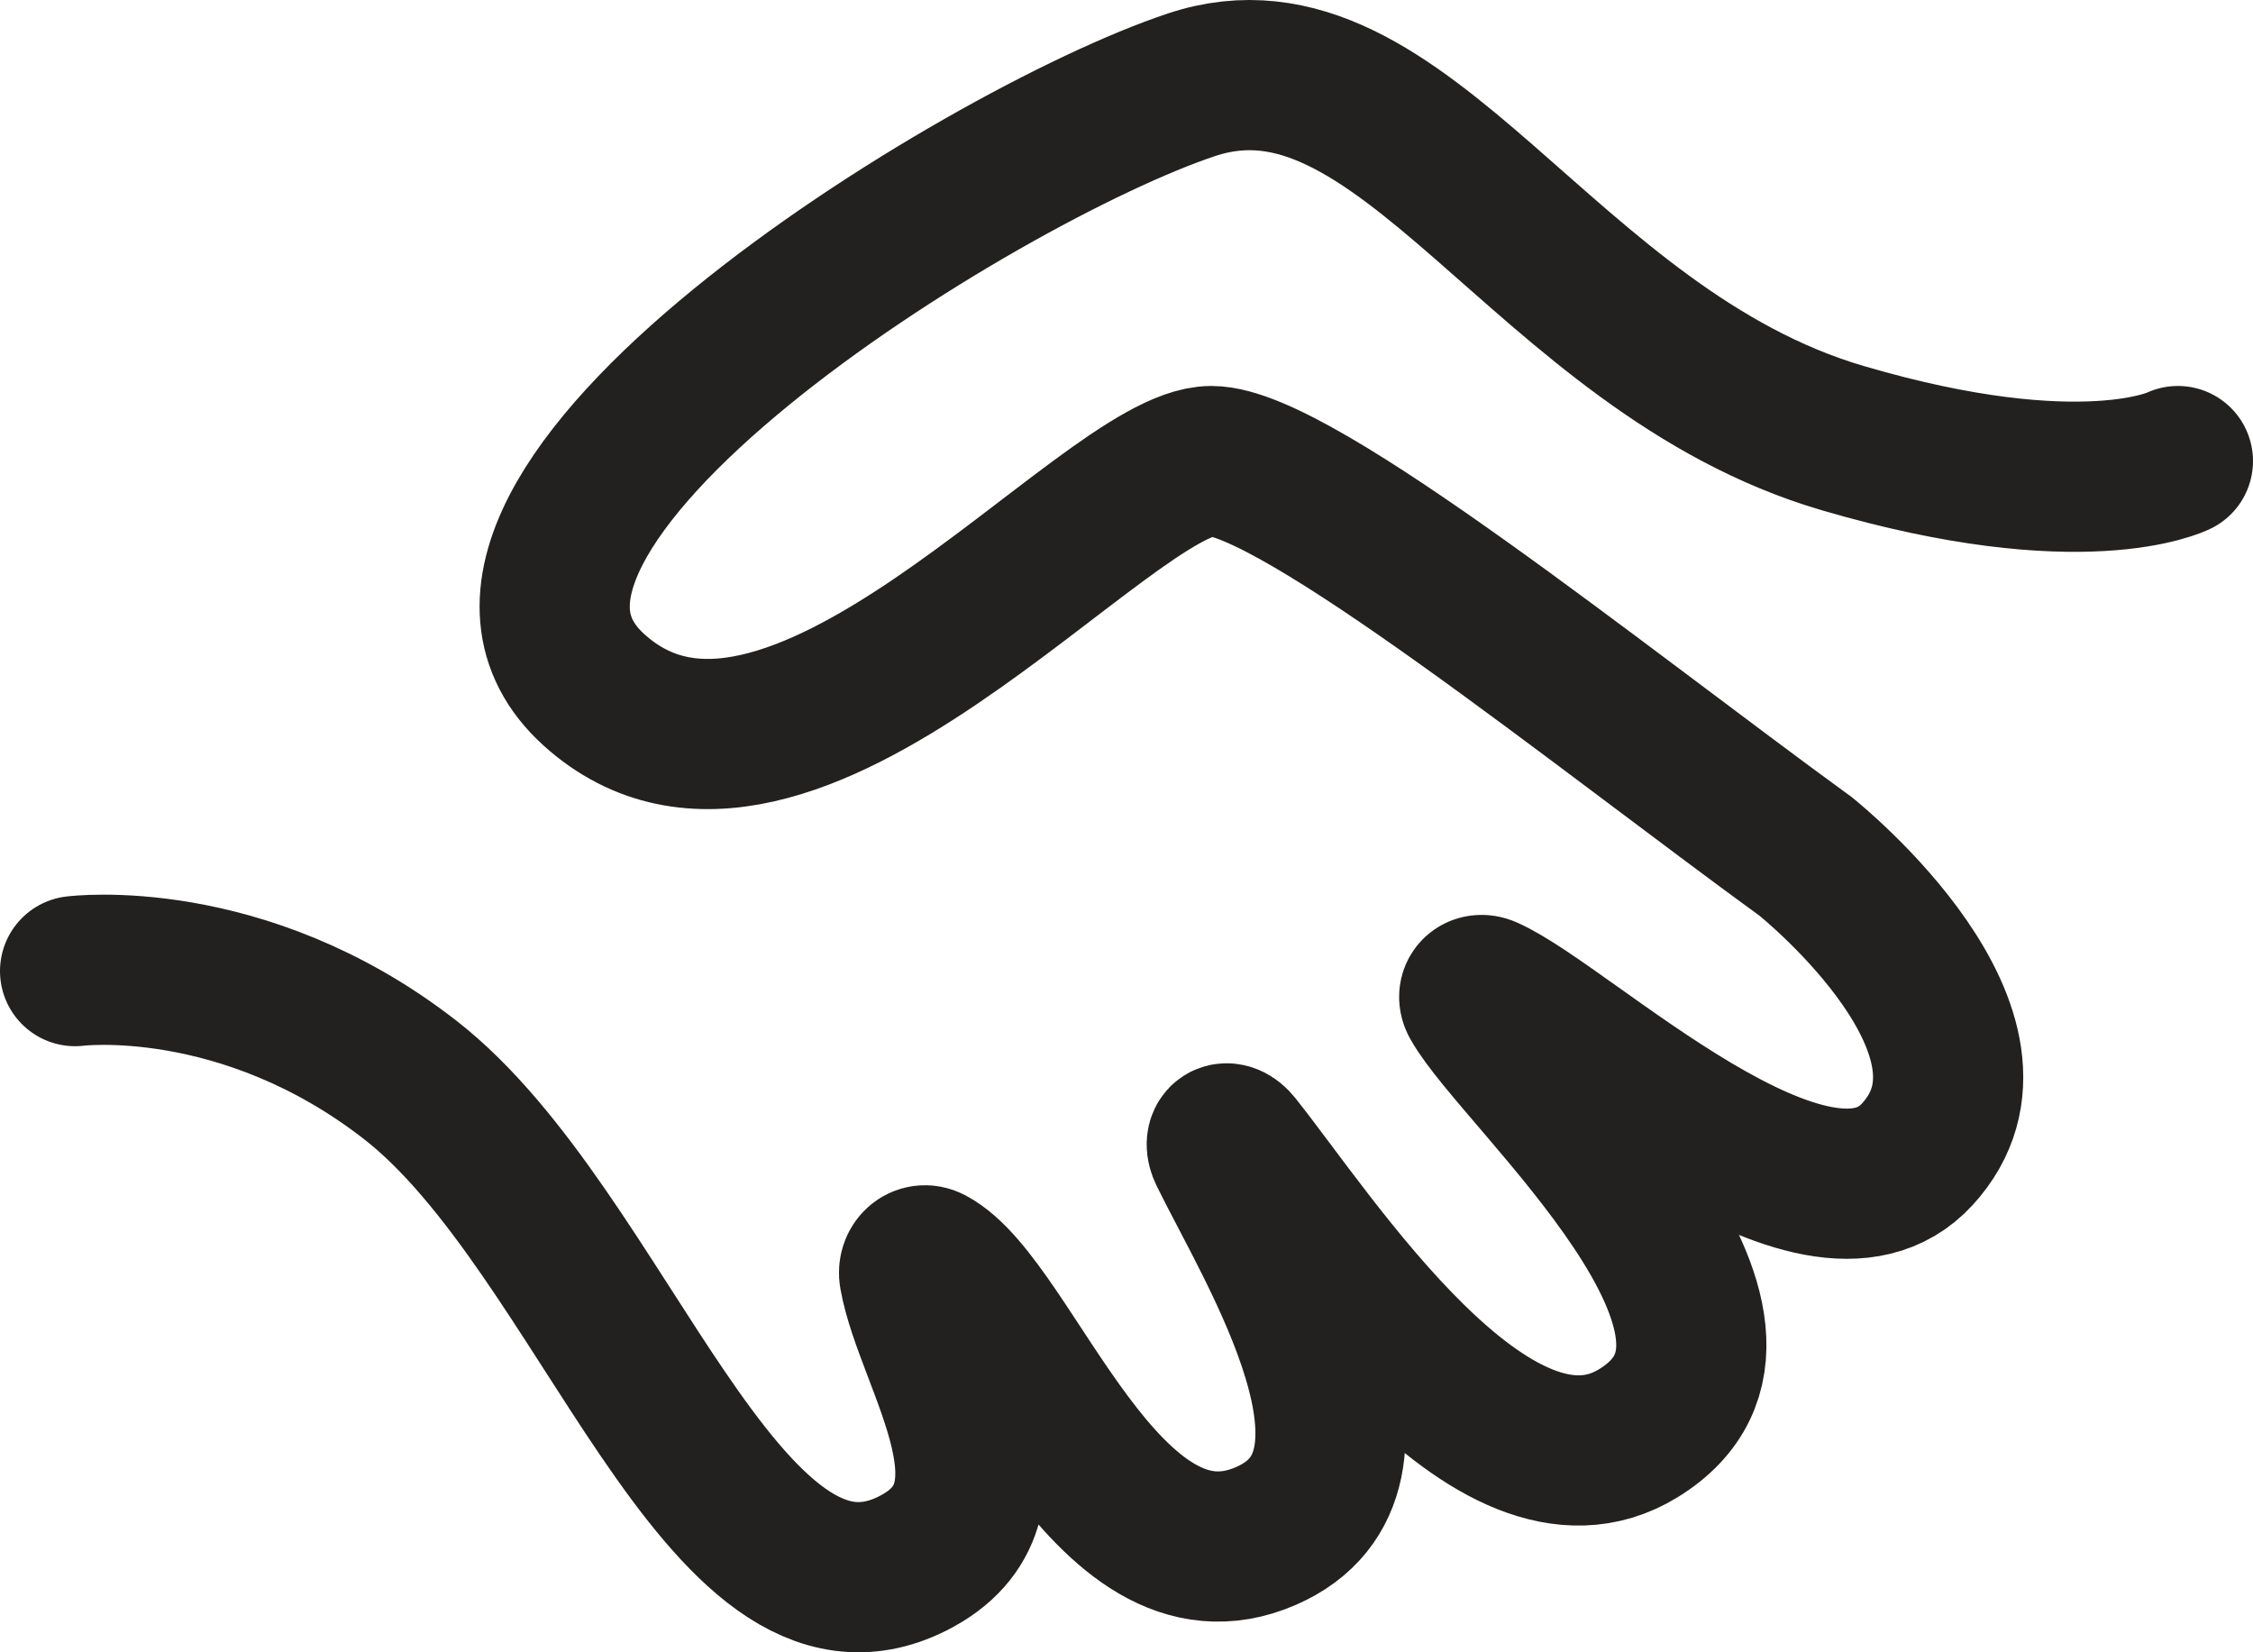
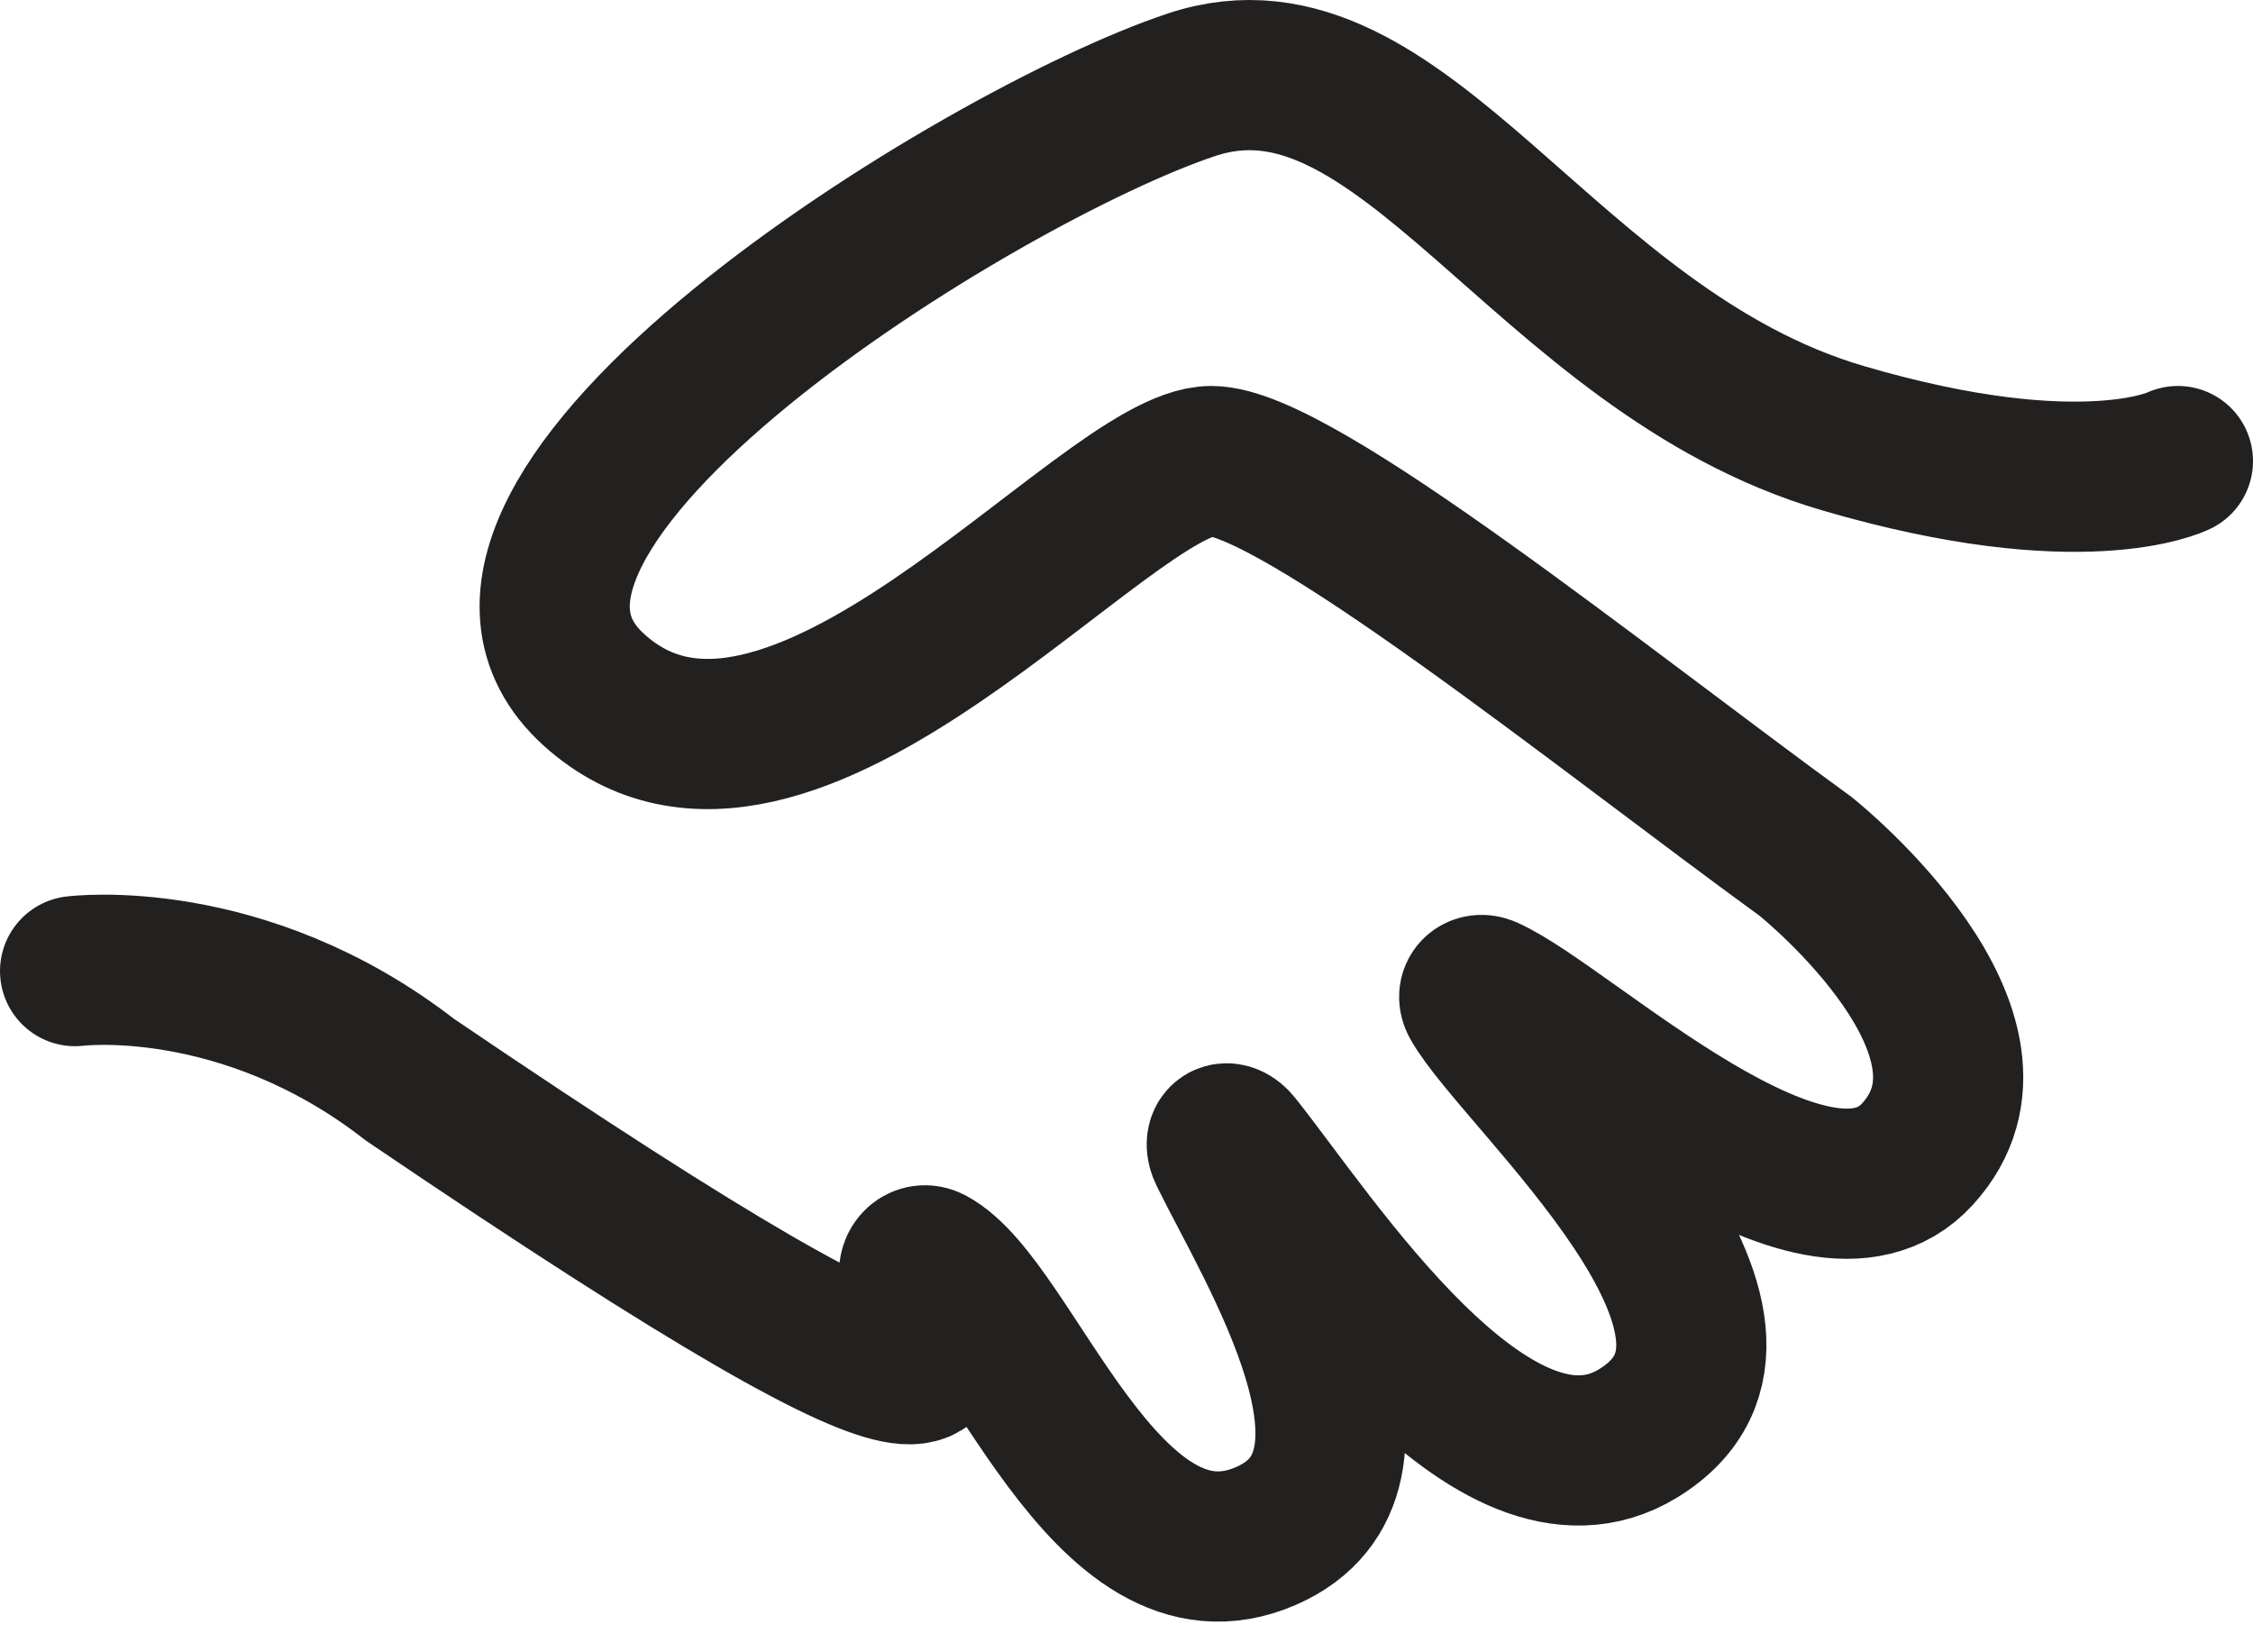
<svg xmlns="http://www.w3.org/2000/svg" viewBox="0 0 60 44" fill="none">
-   <path d="M2 25.86C2 25.86 6.46 25.286 10.92 28.754C16.084 32.77 19.252 44.172 24.301 41.636C27.526 40.016 24.754 36.269 24.349 33.965C24.301 33.693 24.533 33.471 24.777 33.6C26.915 34.733 29.422 42.777 33.717 40.901C37.603 39.203 33.849 33.25 32.599 30.7C32.415 30.325 32.674 30.164 32.934 30.49C34.946 33.01 39.75 40.544 43.628 38.168C48.167 35.386 40.427 28.7 39.3 26.686C39.177 26.466 39.356 26.291 39.587 26.393C41.723 27.341 48.337 33.713 51.062 30.736C53.955 27.575 48.275 22.959 48.093 22.812C48.087 22.808 48.086 22.807 48.08 22.802C42.628 18.838 34.514 12.278 32.26 12.278C29.44 12.278 20.982 23.05 15.814 18.367C10.645 13.684 26.096 4.129 31.735 2.256C37.373 0.383 41.092 9.328 49.08 11.669C55.47 13.543 58 12.278 58 12.278" stroke="#232020" stroke-width="4" stroke-linecap="round" />
+   <path d="M2 25.86C2 25.86 6.46 25.286 10.92 28.754C27.526 40.016 24.754 36.269 24.349 33.965C24.301 33.693 24.533 33.471 24.777 33.6C26.915 34.733 29.422 42.777 33.717 40.901C37.603 39.203 33.849 33.25 32.599 30.7C32.415 30.325 32.674 30.164 32.934 30.49C34.946 33.01 39.75 40.544 43.628 38.168C48.167 35.386 40.427 28.7 39.3 26.686C39.177 26.466 39.356 26.291 39.587 26.393C41.723 27.341 48.337 33.713 51.062 30.736C53.955 27.575 48.275 22.959 48.093 22.812C48.087 22.808 48.086 22.807 48.08 22.802C42.628 18.838 34.514 12.278 32.26 12.278C29.44 12.278 20.982 23.05 15.814 18.367C10.645 13.684 26.096 4.129 31.735 2.256C37.373 0.383 41.092 9.328 49.08 11.669C55.47 13.543 58 12.278 58 12.278" stroke="#232020" stroke-width="4" stroke-linecap="round" />
</svg>